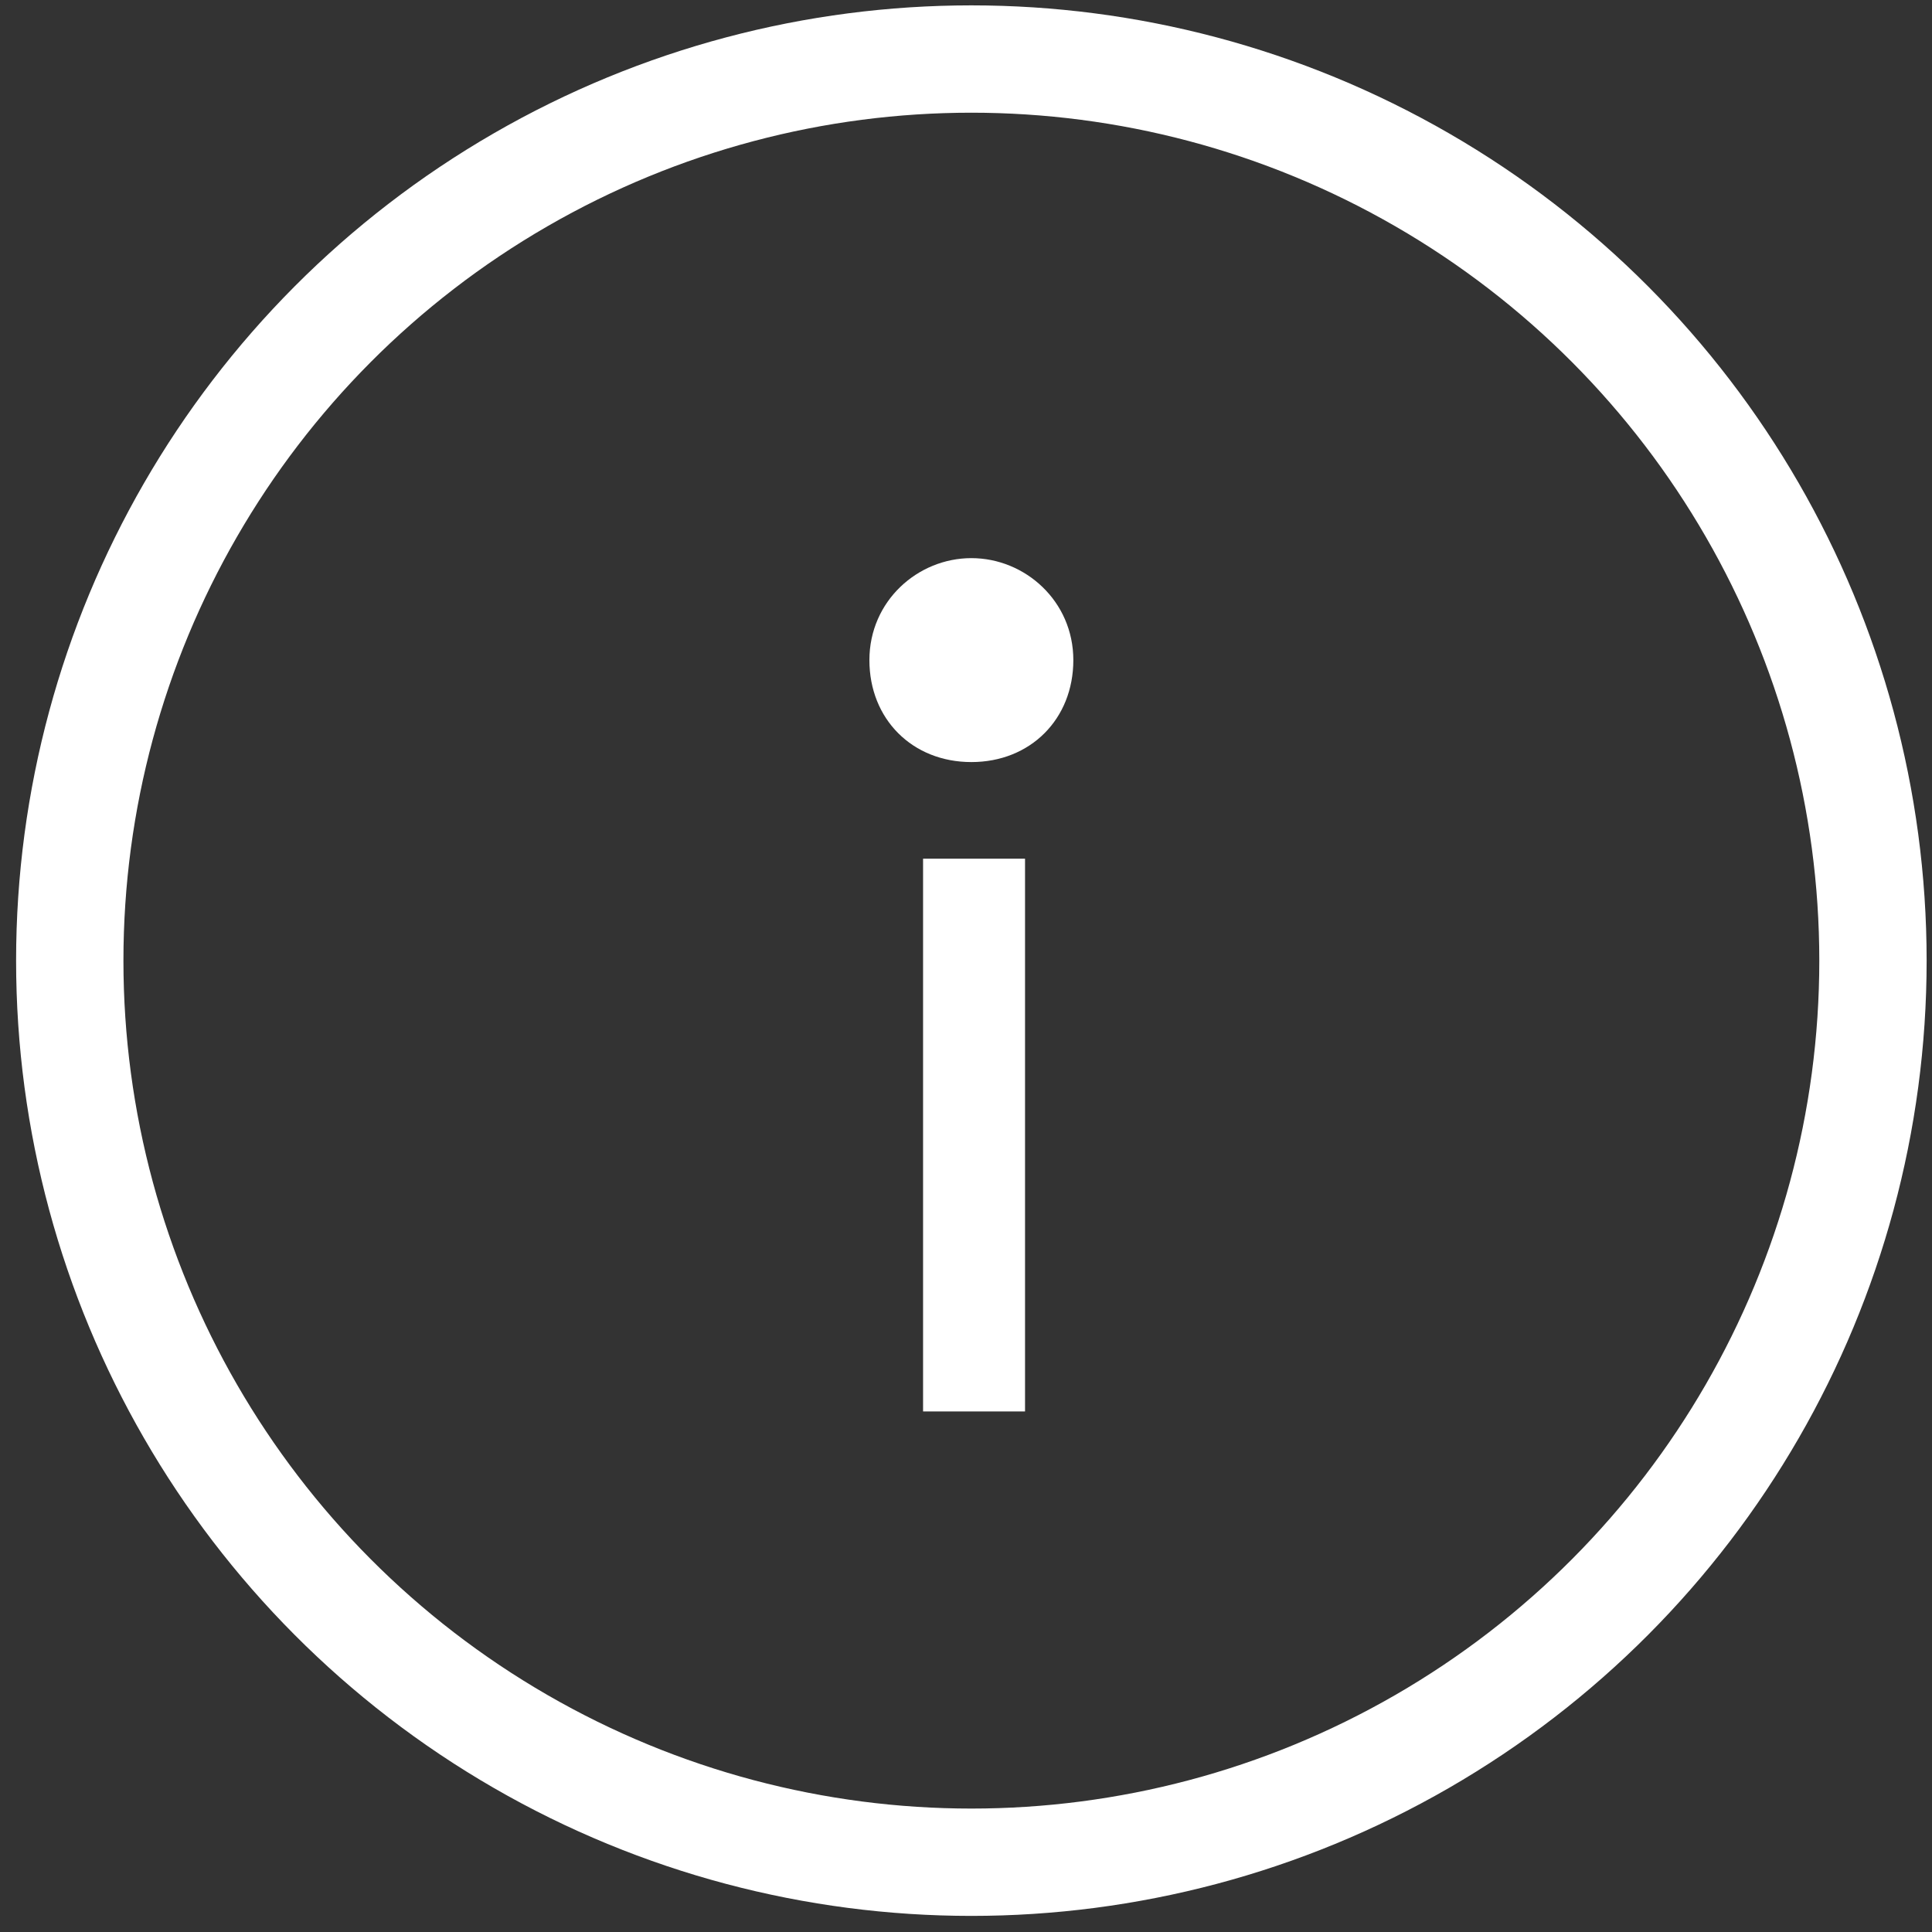
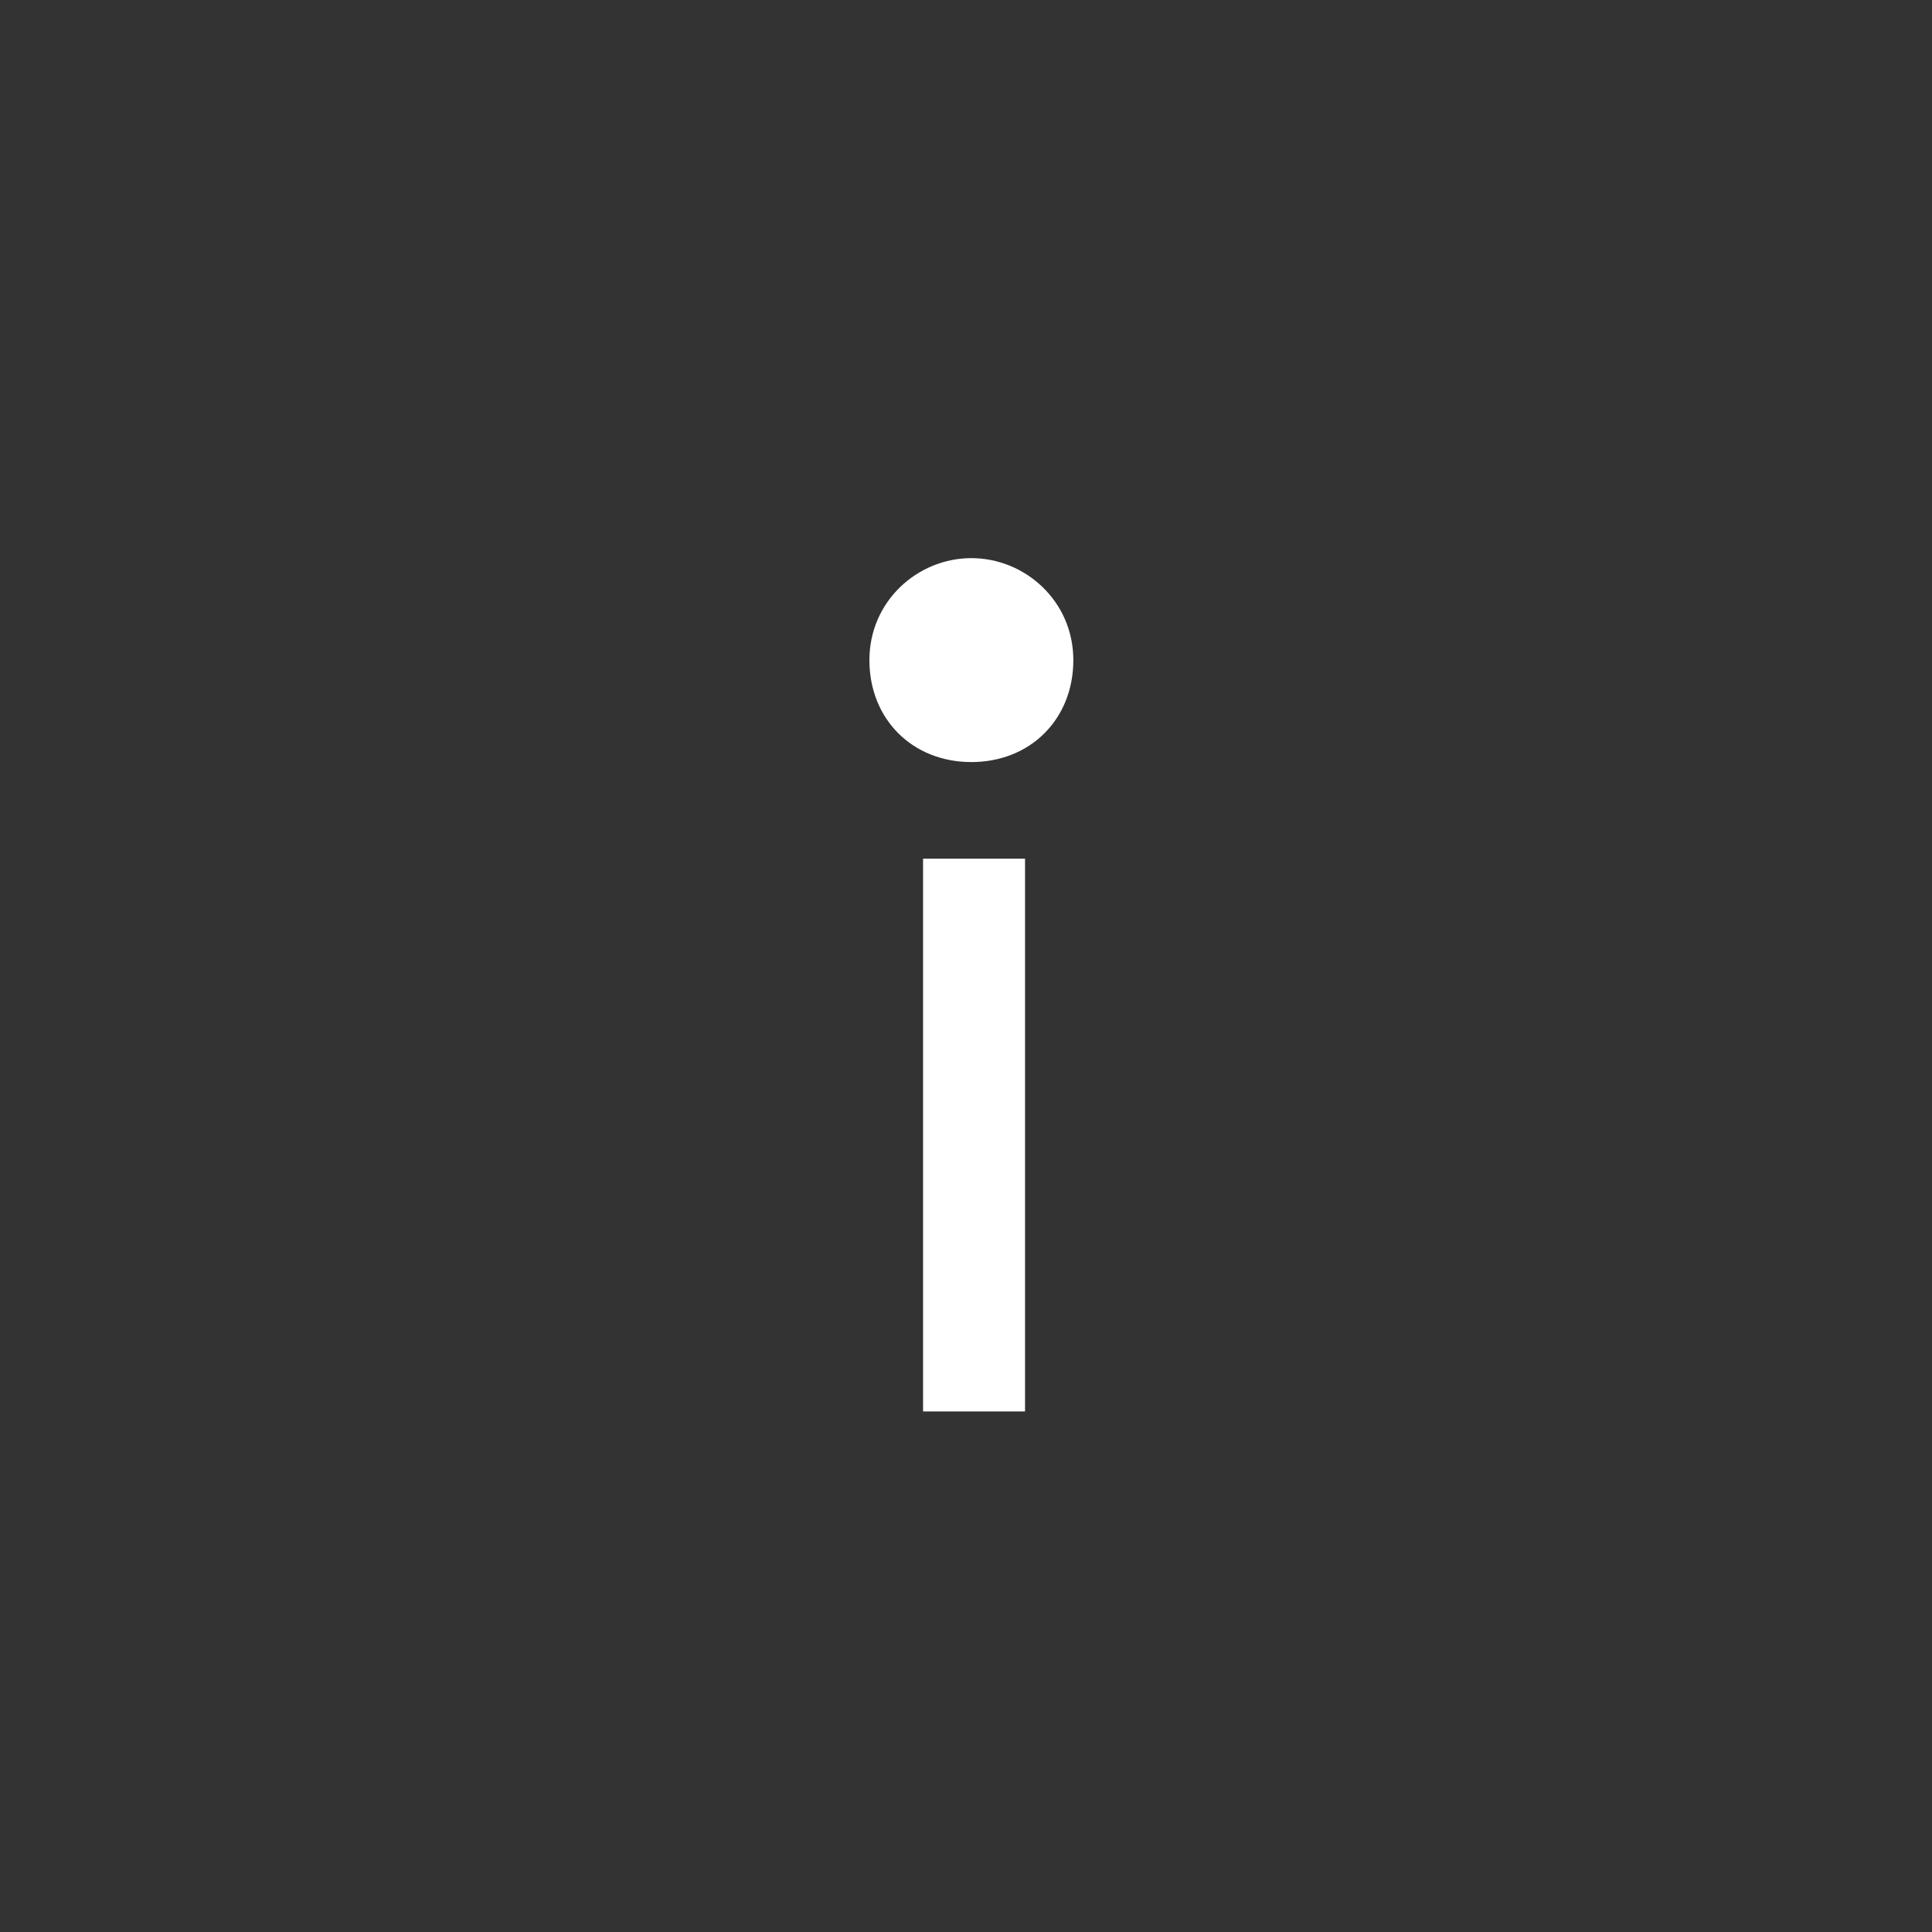
<svg xmlns="http://www.w3.org/2000/svg" viewBox="0 0 36 36" enable-background="new 0 0 36 36">
  <rect x="0" y="0" width="36" height="36" fill="#333333" stroke="none" />
  <style type="text/css">.st0{fill:none;stroke:#FFFFFF;stroke-width:2;} .st1{fill-rule:evenodd;clip-rule:evenodd;fill:#FFFFFF;}</style>
-   <circle id="楕円形_1" class="st0" cx="18.1" cy="17.9" r="16.8" />
  <path id="長方形_13" class="st1" d="M18.1 10.4c1 0 1.9.8 1.9 1.9s-.8 1.9-1.9 1.9-1.9-.8-1.9-1.9.9-1.9 1.9-1.9zm-.9 5.6h1.9v10.3h-1.9v-10.3z" />
</svg>